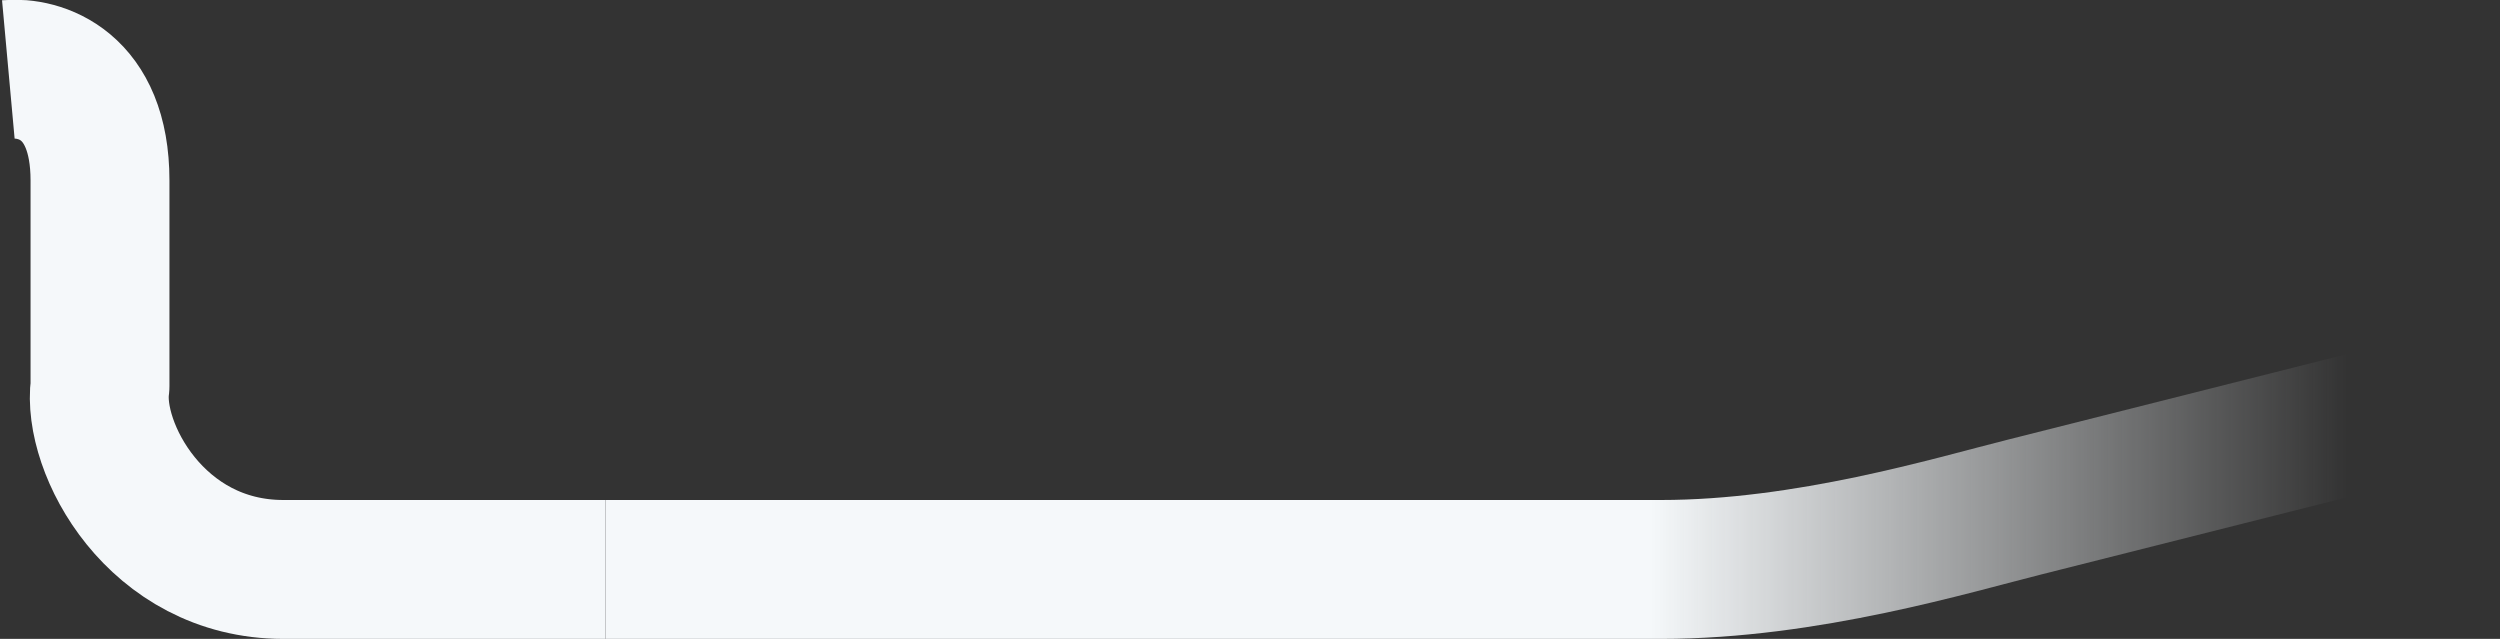
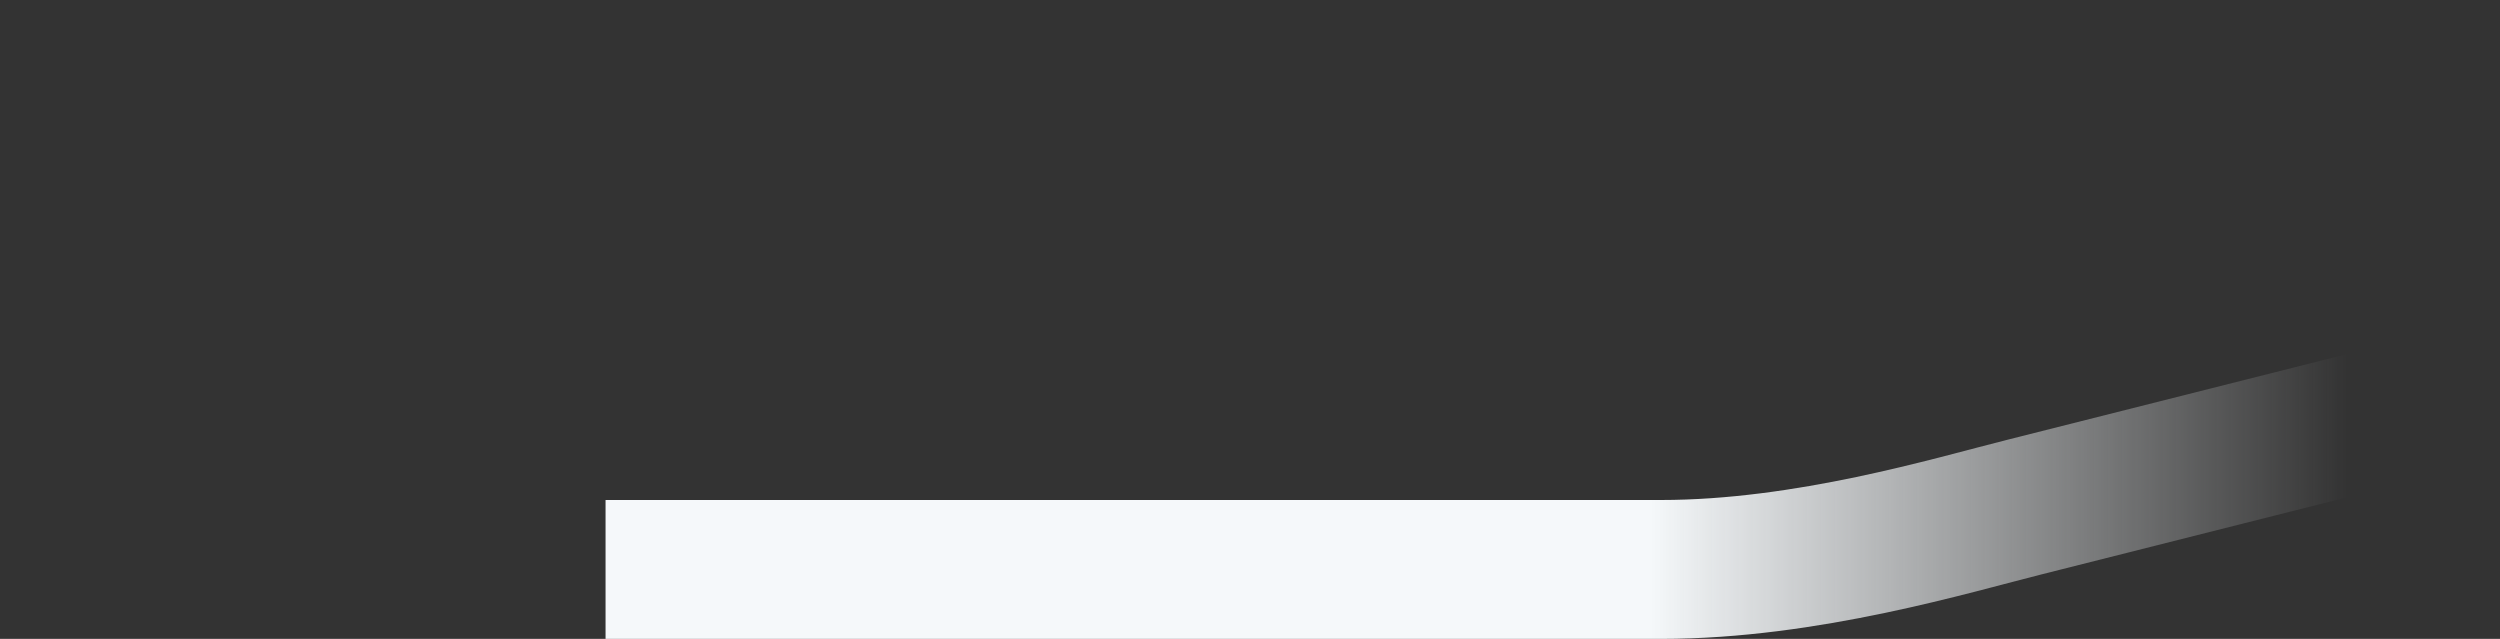
<svg xmlns="http://www.w3.org/2000/svg" width="1800" height="460" fill="none">
  <rect width="100%" height="100%" fill="#333333" stroke="none" />
-   <path stroke="#F5F8FA" stroke-linejoin="round" stroke-width="100" d="M6 50c22-2 66 10 66 80v148c-6 44 40 132 132 132h232" />
  <path stroke="url(#paint0_linear)" stroke-width="100" d="M436 410h760c105 0 210-32 262-45l329-83" />
  <defs>
    <linearGradient id="paint0_linear" x1="435.5" x2="1690" y1="297.5" y2="297.5" gradientUnits="userSpaceOnUse">
      <stop stop-color="#F5F8FA" />
      <stop offset=".6" stop-color="#F5F8FA" />
      <stop offset="1" stop-color="#F5F8FA" stop-opacity="0" />
    </linearGradient>
  </defs>
</svg>